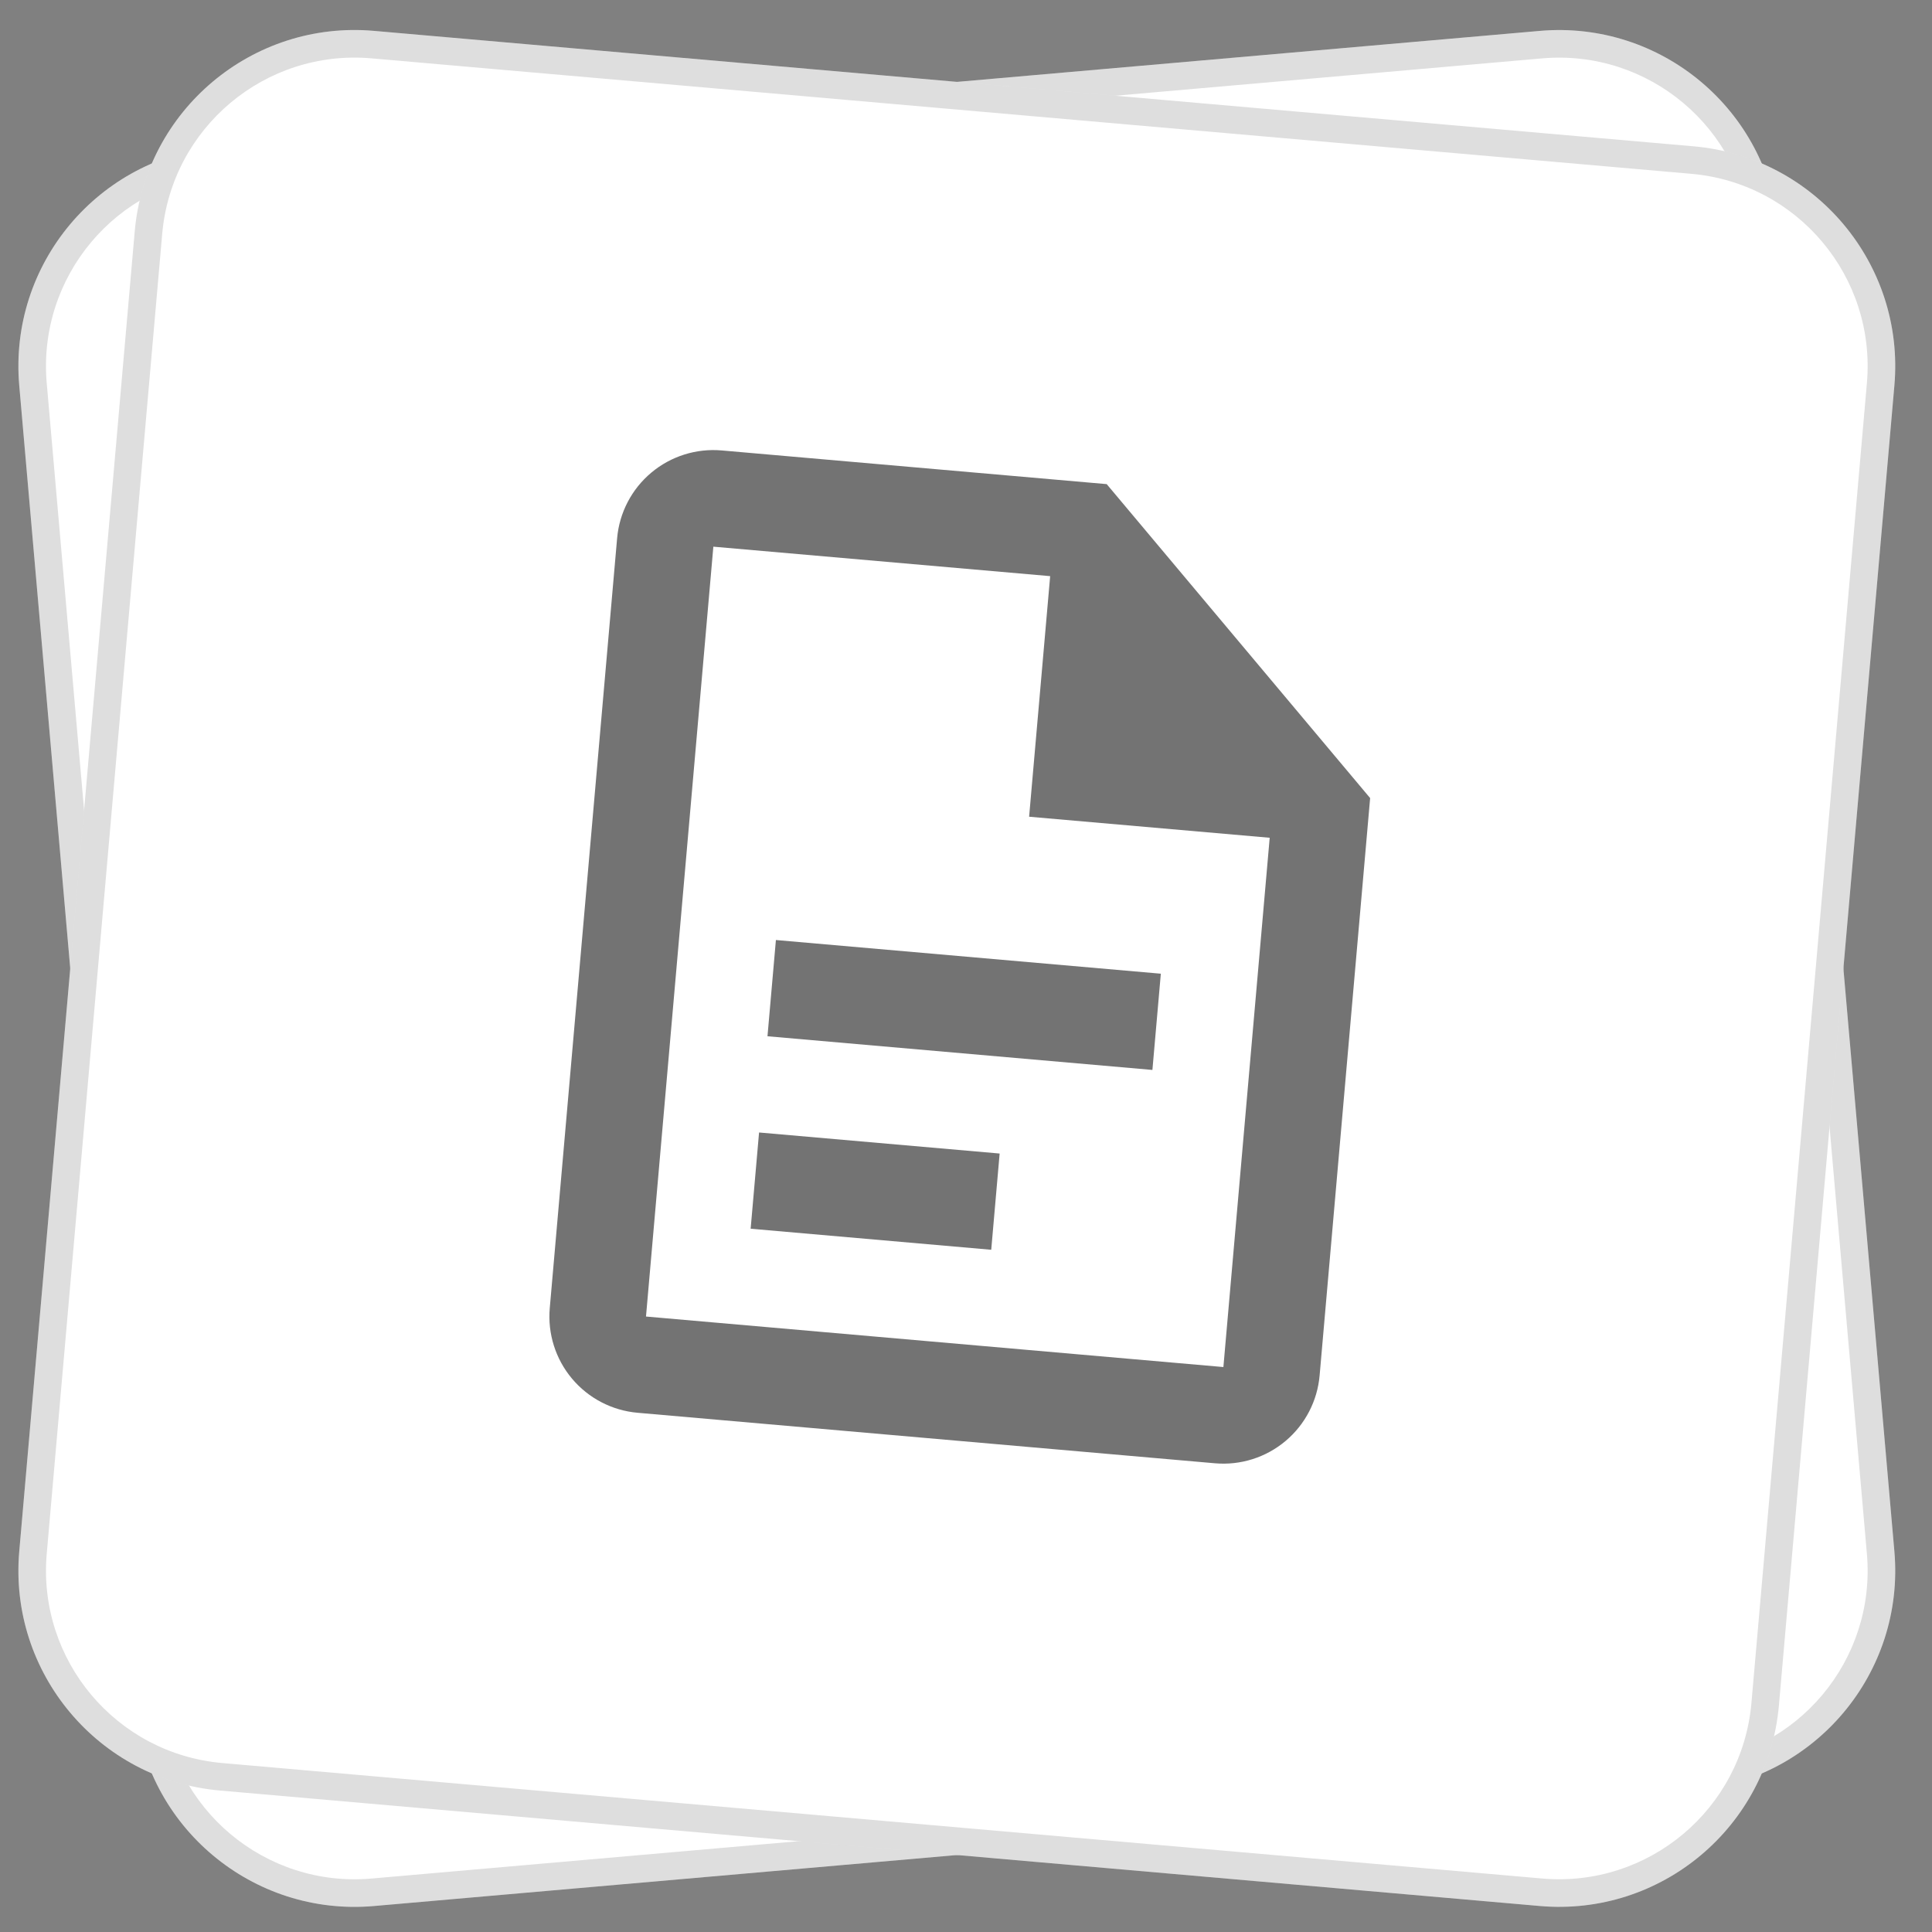
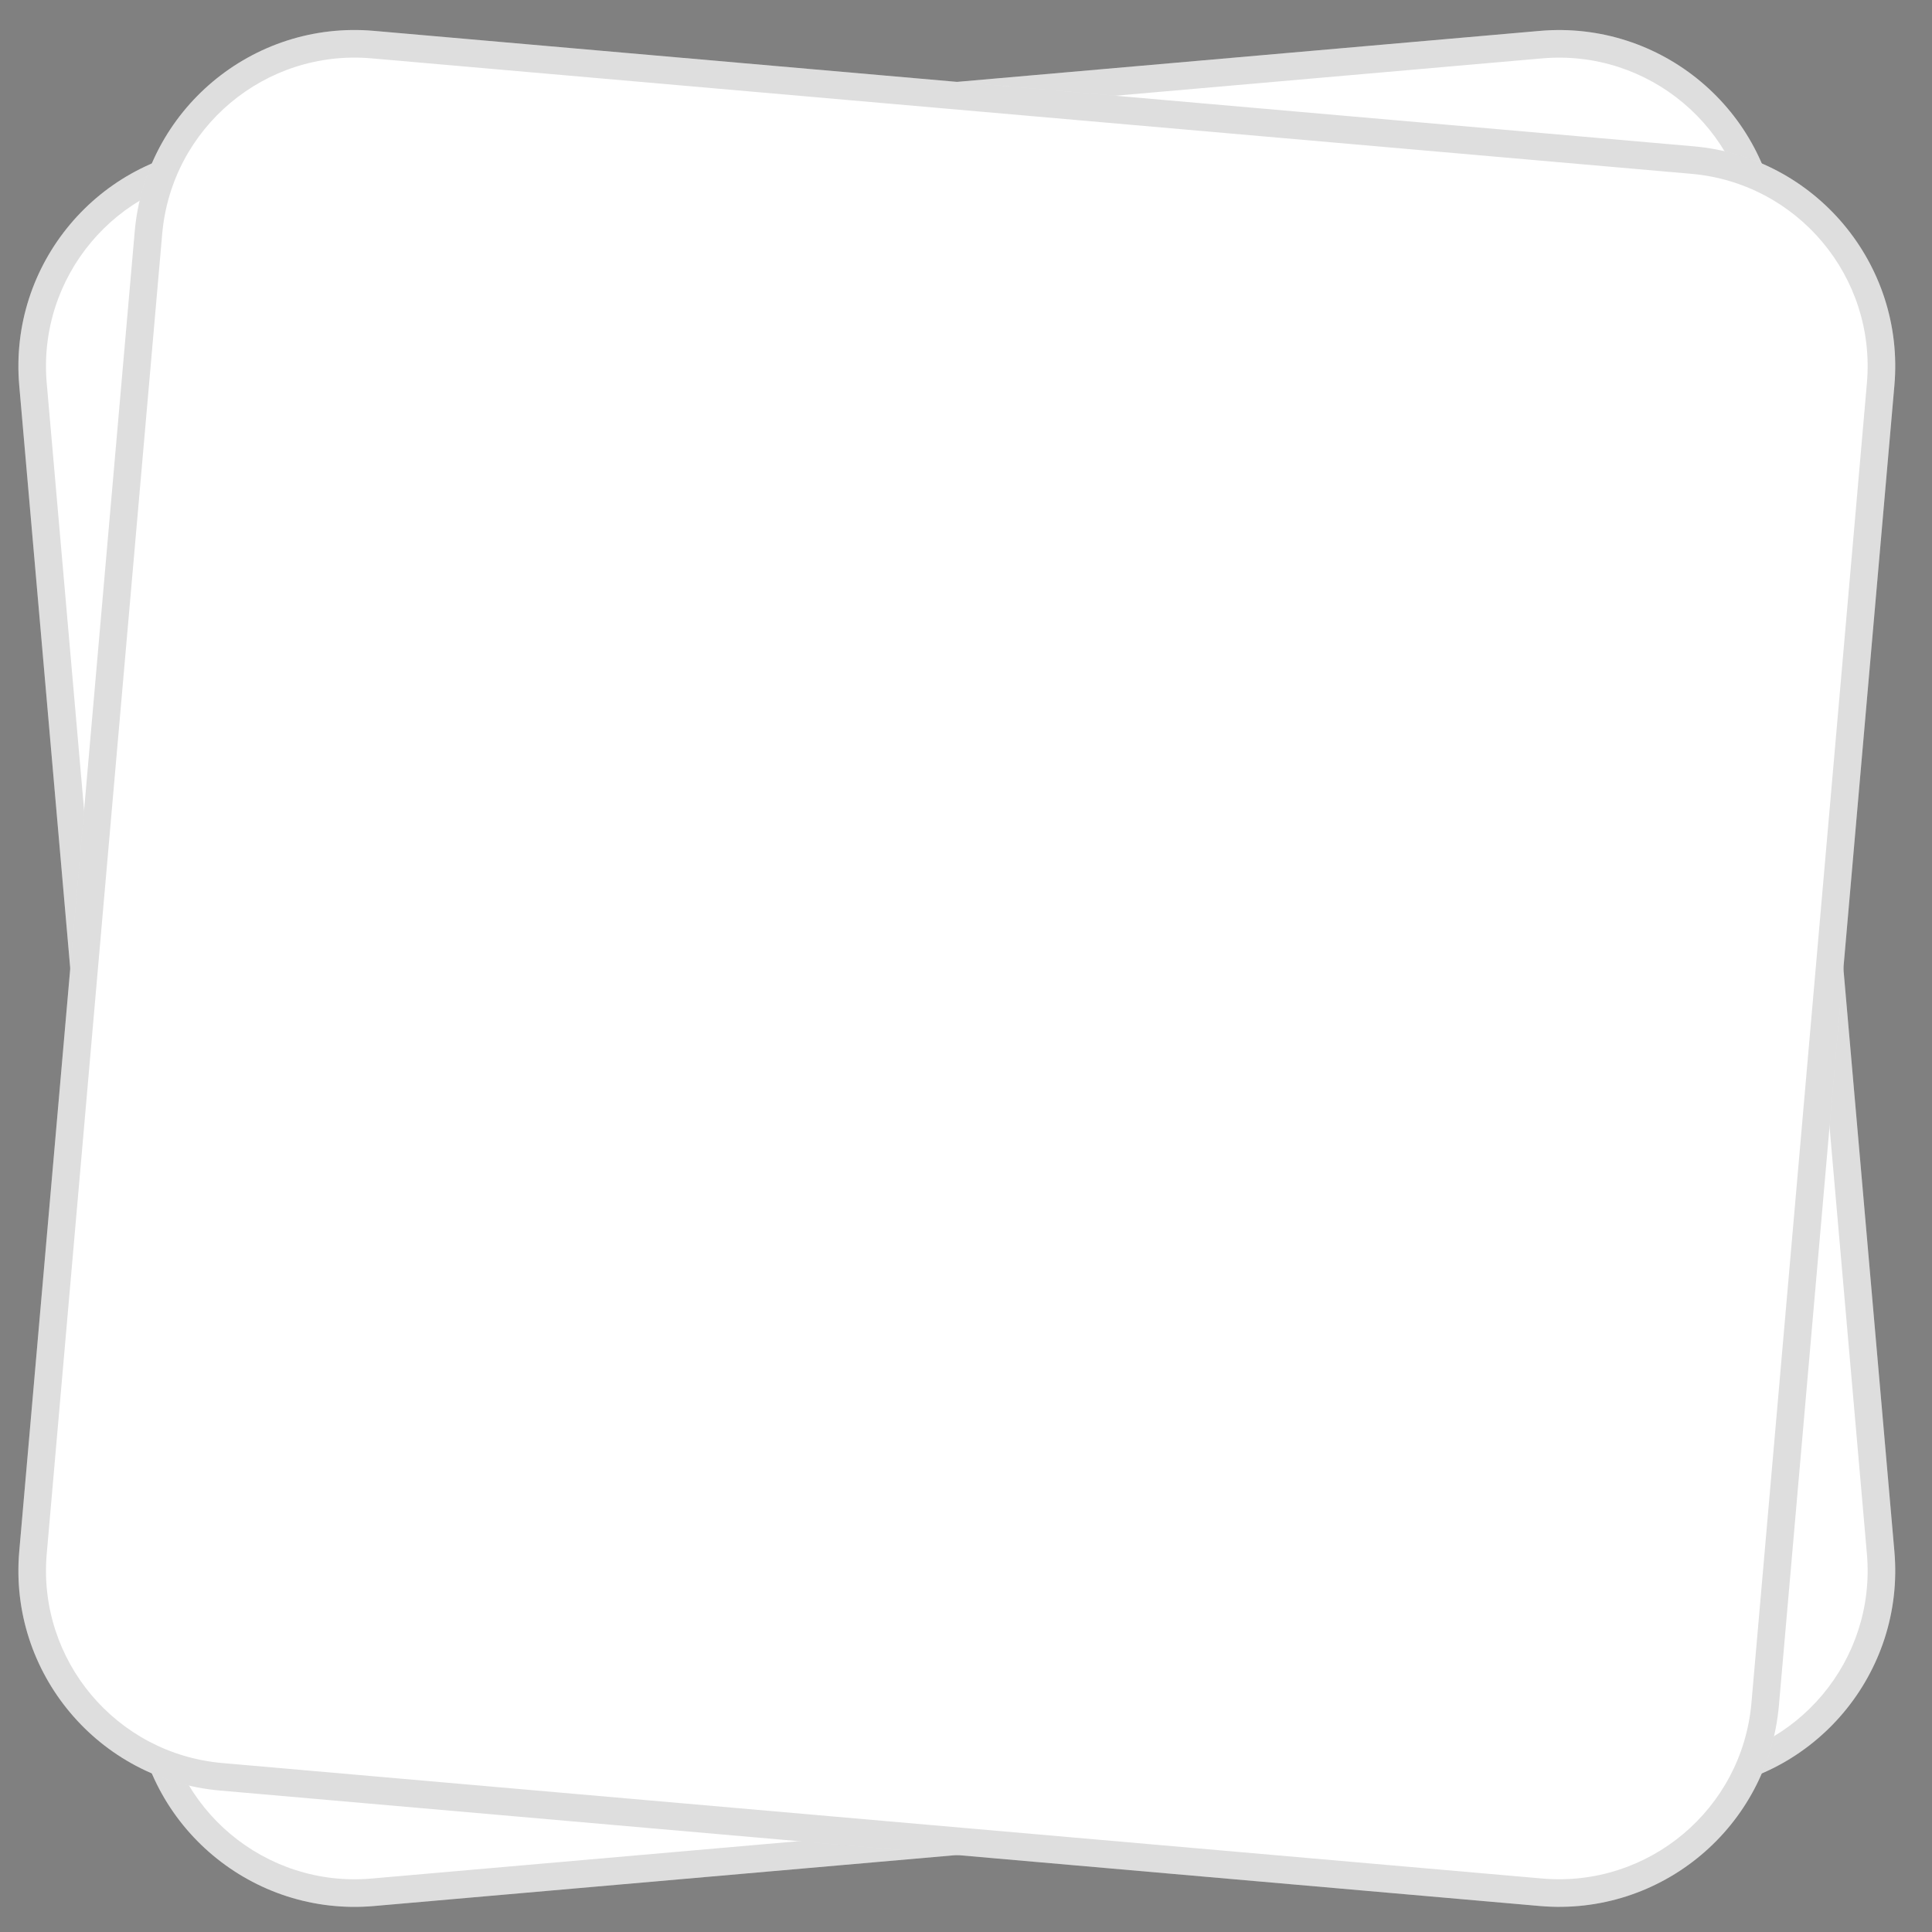
<svg xmlns="http://www.w3.org/2000/svg" width="512" height="512" viewBox="0 0 512 512" fill="none">
  <rect x="0" y="0" width="512" height="512" fill="#808080" stroke="none" />
  <path d="M5.1 102.178C2.283 69.985 26.098 41.603 58.292 38.787L408.041 8.188C440.235 5.371 468.616 29.186 471.433 61.38L502.032 411.129C504.849 443.323 481.034 471.704 448.84 474.521L99.091 505.12C66.897 507.936 38.516 484.122 35.699 451.928L5.1 102.178Z" fill="white" />
  <path d="M448.204 467.236L448.842 474.521L99.089 505.12L98.452 497.835L448.204 467.236ZM494.747 411.768L464.148 62.015C461.683 33.847 436.849 13.008 408.68 15.472L58.927 46.072C30.759 48.537 9.921 73.371 12.384 101.539L42.984 451.292C45.448 479.461 70.283 500.299 98.452 497.835L99.089 505.12C66.896 507.936 38.516 484.123 35.699 451.93L5.1 102.177C2.284 69.984 26.098 41.604 58.29 38.787L408.043 8.188C440.236 5.371 468.615 29.185 471.433 61.378L502.032 411.131C504.849 443.325 481.036 471.704 448.842 474.521L448.204 467.236C476.374 464.771 497.212 439.938 494.747 411.768Z" fill="black" fill-opacity="0.13" />
  <path d="M35.7 61.37C38.516 29.176 66.897 5.361 99.091 8.178L448.841 38.777C481.034 41.594 504.849 69.975 502.033 102.169L471.434 451.918C468.617 484.112 440.236 507.927 408.042 505.11L58.292 474.511C26.099 471.694 2.284 443.313 5.101 411.12L35.7 61.37Z" fill="white" />
  <path d="M408.681 497.826L408.044 505.11L58.291 474.511L58.928 467.226L408.681 497.826ZM464.149 451.283L494.748 101.53C497.212 73.361 476.374 48.526 448.205 46.062L98.452 15.463C70.284 12.999 45.45 33.837 42.984 62.005L12.385 411.758C9.921 439.927 30.759 464.761 58.928 467.226L58.291 474.511C26.098 471.693 2.284 443.314 5.1 411.121L35.7 61.368C38.517 29.176 66.897 5.362 99.09 8.178L448.842 38.777C481.036 41.594 504.848 69.974 502.033 102.167L471.433 451.92C468.617 484.114 440.237 507.927 408.044 505.11L408.681 497.826C436.85 500.29 461.684 479.452 464.149 451.283Z" fill="black" fill-opacity="0.13" />
-   <path d="M191.276 119.372C184.512 118.78 177.791 120.899 172.589 125.264C167.388 129.628 164.134 135.88 163.542 142.643L145.693 346.664C145.101 353.428 147.22 360.149 151.585 365.35C155.949 370.552 162.2 373.806 168.964 374.398L321.98 387.785C328.743 388.377 335.465 386.257 340.666 381.893C345.867 377.529 349.122 371.277 349.713 364.513L363.101 211.498L293.286 128.297L191.276 119.372ZM189.045 144.874L278.304 152.684L272.726 216.44L336.482 222.018L324.211 362.282L171.195 348.895L189.045 144.874ZM205.623 249.116L203.391 274.619L305.402 283.543L307.633 258.041L205.623 249.116ZM201.16 300.121L198.929 325.624L262.686 331.202L264.917 305.699L201.16 300.121Z" fill="black" fill-opacity="0.55" />
</svg>